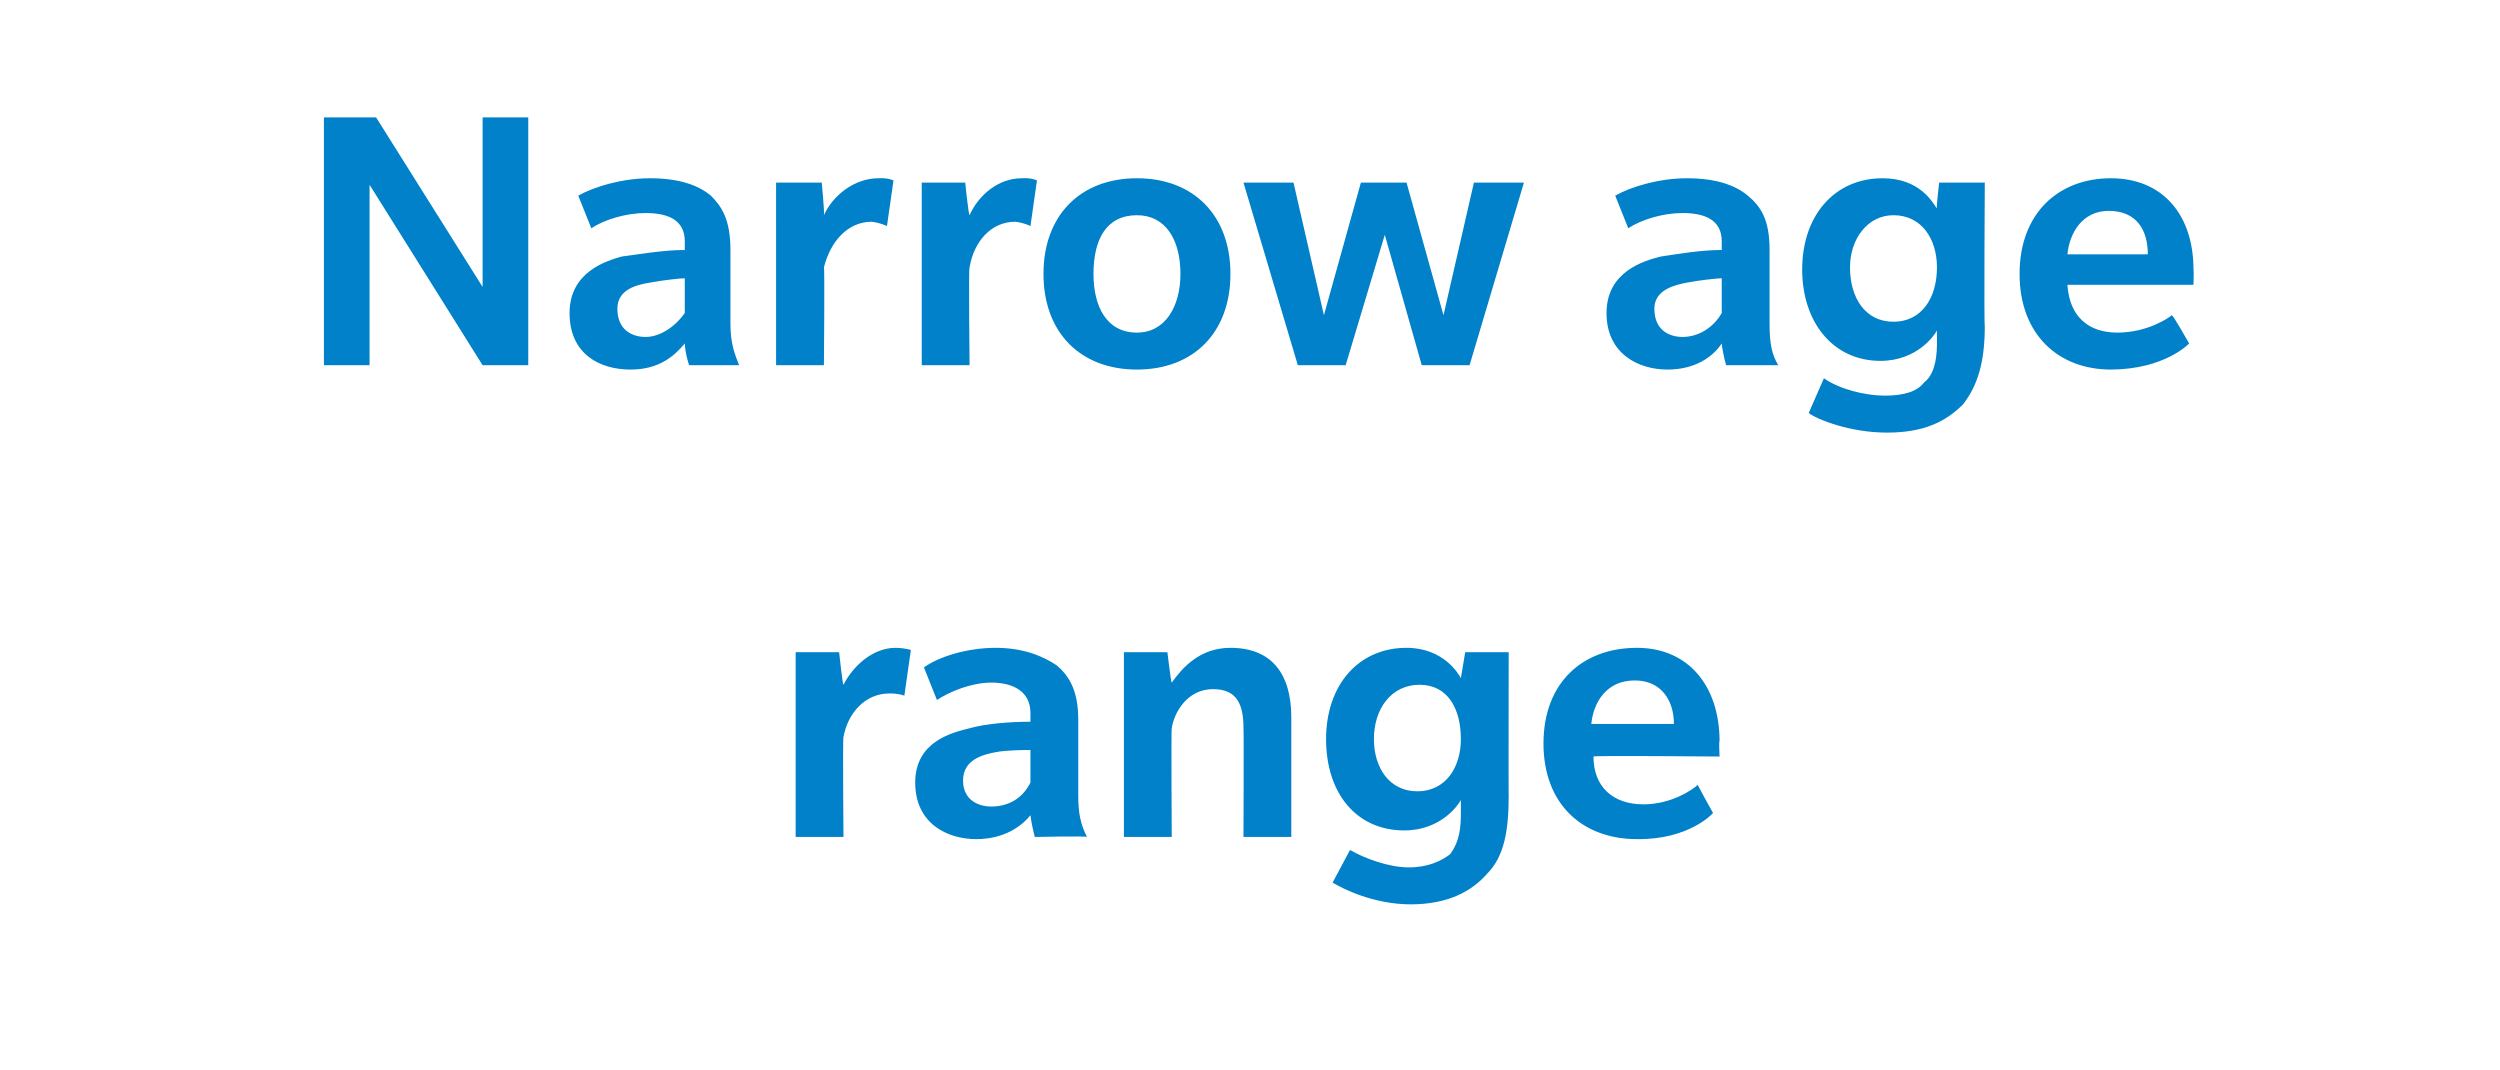
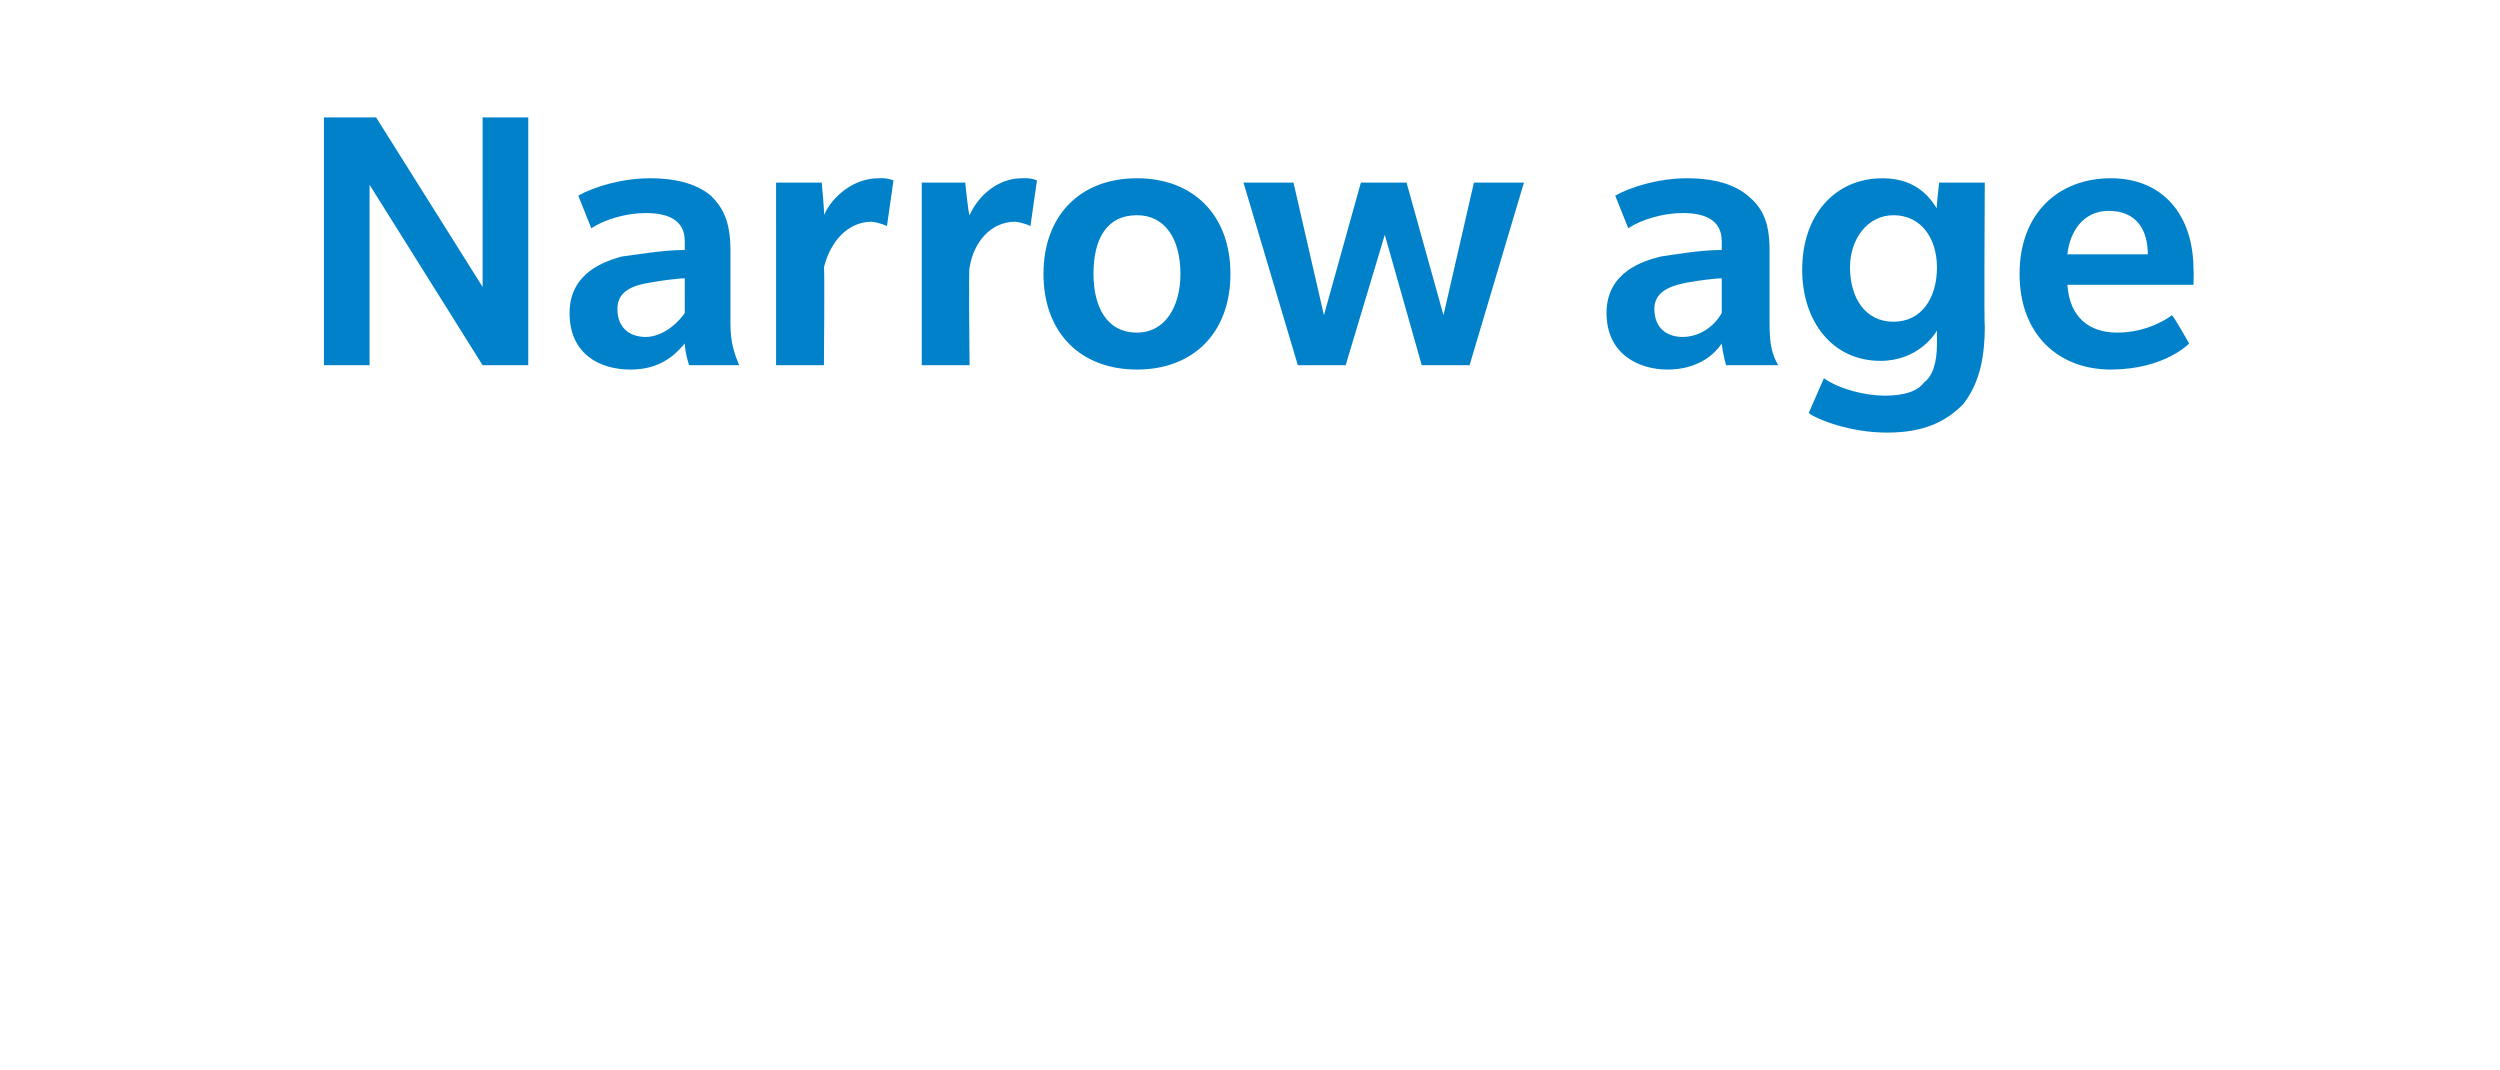
<svg xmlns="http://www.w3.org/2000/svg" version="1.1" width="115px" height="49.2px" viewBox="0 -5 115 49.2" style="top:-5px">
  <desc>Narrow age range</desc>
  <defs />
  <g id="Polygon136152">
-     <path d="m41.6 27s-.26-.11-.7-.1c-1.1 0-1.9.9-2.1 2c-.04.04 0 4.6 0 4.6h-2.2V25h2s.16 1.51.2 1.5c.4-.8 1.3-1.7 2.4-1.7c.46.01.7.1.7.1l-.3 2.1zm6 6.5s-.15-.57-.2-1c-.4.5-1.2 1.1-2.5 1.1c-1.3 0-2.8-.7-2.8-2.6c0-1.9 1.7-2.3 2.5-2.5c.7-.2 1.8-.3 2.8-.3v-.4c0-1-.8-1.4-1.8-1.4c-.9 0-1.9.4-2.5.8l-.6-1.5c.7-.5 2-.9 3.3-.9c1.3 0 2.2.4 2.8.8c.6.5 1 1.2 1 2.5v3.5c0 .8.1 1.3.4 1.9c-.03-.05-2.4 0-2.4 0zm-.2-4c-.2 0-1.1 0-1.6.1c-.5.1-1.5.3-1.5 1.3c0 .9.7 1.2 1.3 1.2c.7 0 1.4-.3 1.8-1.1v-1.5zm9.8 4s.02-4.95 0-5c0-1.1-.3-1.8-1.4-1.8c-1.2 0-1.8 1.1-1.9 1.8c-.03-.01 0 5 0 5h-2.2V25h2s.17 1.42.2 1.4c.5-.7 1.3-1.6 2.7-1.6c1.9 0 2.8 1.2 2.8 3.2v5.5h-2.2zm11.2 1.7c-.7.8-1.8 1.4-3.5 1.4c-1.7 0-3.1-.7-3.6-1l.8-1.5c.7.4 1.8.8 2.7.8c.9 0 1.5-.3 1.9-.6c.3-.4.5-.9.5-1.8v-.7c-.1.2-.9 1.4-2.6 1.4c-2.2 0-3.6-1.7-3.6-4.2c0-2.5 1.5-4.2 3.7-4.2c1.7 0 2.4 1.2 2.5 1.4l.2-1.2h2s-.01 6.65 0 6.6c0 1.6-.2 2.8-1 3.6zm-3.1-8.7c-1.3 0-2.1 1.1-2.1 2.5c0 1.3.7 2.4 2 2.4c1.3 0 2-1.1 2-2.4c0-1.4-.6-2.5-1.9-2.5zm8 3.3c0 1.4.9 2.2 2.3 2.2c1.3 0 2.3-.7 2.5-.9c-.02.01.7 1.3.7 1.3c0 0-1.08 1.23-3.5 1.2c-2.5 0-4.3-1.6-4.3-4.4c0-2.8 1.8-4.4 4.3-4.4c2.4 0 3.8 1.8 3.8 4.3c-.04-.03 0 .7 0 .7c0 0-5.85-.05-5.8 0zm1.9-3.5c-1.3 0-1.9 1-2 2h3.8c0-1.1-.6-2-1.8-2z" stroke="none" fill="#0081c9" />
-   </g>
+     </g>
  <g id="Polygon136151">
    <path d="m22.2 11.8L17 3.5v8.3h-2.1V.4h2.4l4.9 7.8V.4h2.1v11.4h-2.1zm9.5 0s-.18-.51-.2-1c-.5.6-1.2 1.2-2.5 1.2c-1.4 0-2.8-.7-2.8-2.6c0-1.9 1.7-2.4 2.4-2.6c.8-.1 1.9-.3 2.9-.3v-.4c0-1-.8-1.3-1.8-1.3c-.9 0-1.9.3-2.5.7L26.6 4c.7-.4 2-.8 3.3-.8c1.3 0 2.2.3 2.8.8c.5.5.9 1.1.9 2.5v3.4c0 .9.2 1.4.4 1.9h-2.3zm-.2-4c-.2 0-1.1.1-1.6.2c-.6.1-1.5.3-1.5 1.2c0 1 .7 1.3 1.3 1.3c.6 0 1.3-.4 1.8-1.1V7.8zm9.3-2.4s-.29-.15-.7-.2c-1.1 0-1.9.9-2.2 2.1c.04 0 0 4.5 0 4.5h-2.2V3.4h2.1s.14 1.47.1 1.5c.4-.9 1.4-1.7 2.5-1.7c.44-.03.7.1.7.1l-.3 2.1zm6.6 0s-.27-.15-.7-.2c-1.1 0-1.9.9-2.1 2.1c-.05 0 0 4.5 0 4.5h-2.2V3.4h2s.15 1.47.2 1.5C45 4 45.9 3.2 47 3.2c.46-.03.7.1.7.1l-.3 2.1zm4.9 6.6c-2.6 0-4.3-1.7-4.3-4.4c0-2.7 1.7-4.4 4.3-4.4c2.6 0 4.3 1.7 4.3 4.4c0 2.7-1.7 4.4-4.3 4.4zm0-7.1c-1.4 0-2 1.1-2 2.7c0 1.5.6 2.7 2 2.7c1.3 0 2-1.2 2-2.7c0-1.6-.7-2.7-2-2.7zm15.3 6.9h-2.2l-1.7-6l-1.8 6h-2.2l-2.5-8.4h2.3l1.4 6.1l1.7-6.1h2.1l1.7 6.1l1.4-6.1h2.3l-2.5 8.4zm11.8 0s-.15-.51-.2-1c-.4.6-1.2 1.2-2.5 1.2c-1.3 0-2.8-.7-2.8-2.6c0-1.9 1.7-2.4 2.5-2.6c.7-.1 1.8-.3 2.8-.3v-.4c0-1-.8-1.3-1.8-1.3c-.9 0-1.9.3-2.5.7L74.3 4c.7-.4 2-.8 3.3-.8c1.3 0 2.2.3 2.8.8c.6.5 1 1.1 1 2.5v3.4c0 .9.1 1.4.4 1.9h-2.4zm-.2-4c-.2 0-1.1.1-1.6.2c-.5.1-1.5.3-1.5 1.2c0 1 .7 1.3 1.3 1.3c.7 0 1.4-.4 1.8-1.1V7.8zm11.1 5.8c-.8.8-1.8 1.3-3.5 1.3c-1.7 0-3.2-.6-3.6-.9l.7-1.6c.7.5 1.9.8 2.8.8c.9 0 1.5-.2 1.8-.6c.4-.3.6-.9.6-1.8v-.6c-.1.2-.9 1.4-2.6 1.4c-2.2 0-3.6-1.8-3.6-4.2c0-2.5 1.5-4.2 3.7-4.2c1.7 0 2.3 1.1 2.5 1.4c-.04 0 .1-1.2.1-1.2h2.1s-.04 6.61 0 6.6c0 1.6-.3 2.7-1 3.6zm-3.2-8.7c-1.2 0-2 1.1-2 2.4c0 1.4.7 2.5 2 2.5c1.3 0 2-1.1 2-2.5c0-1.3-.7-2.4-2-2.4zm8 3.2c.1 1.5 1 2.2 2.3 2.2c1.4 0 2.4-.7 2.5-.8c.05-.03.8 1.3.8 1.3c0 0-1.11 1.19-3.6 1.2c-2.4 0-4.2-1.6-4.2-4.4c0-2.8 1.8-4.4 4.2-4.4c2.4 0 3.8 1.7 3.8 4.2c.02.03 0 .7 0 .7h-5.8zM97 4.7c-1.2 0-1.8 1-1.9 2h3.7c0-1.1-.5-2-1.8-2z" stroke="none" fill="#0081c9" />
  </g>
</svg>